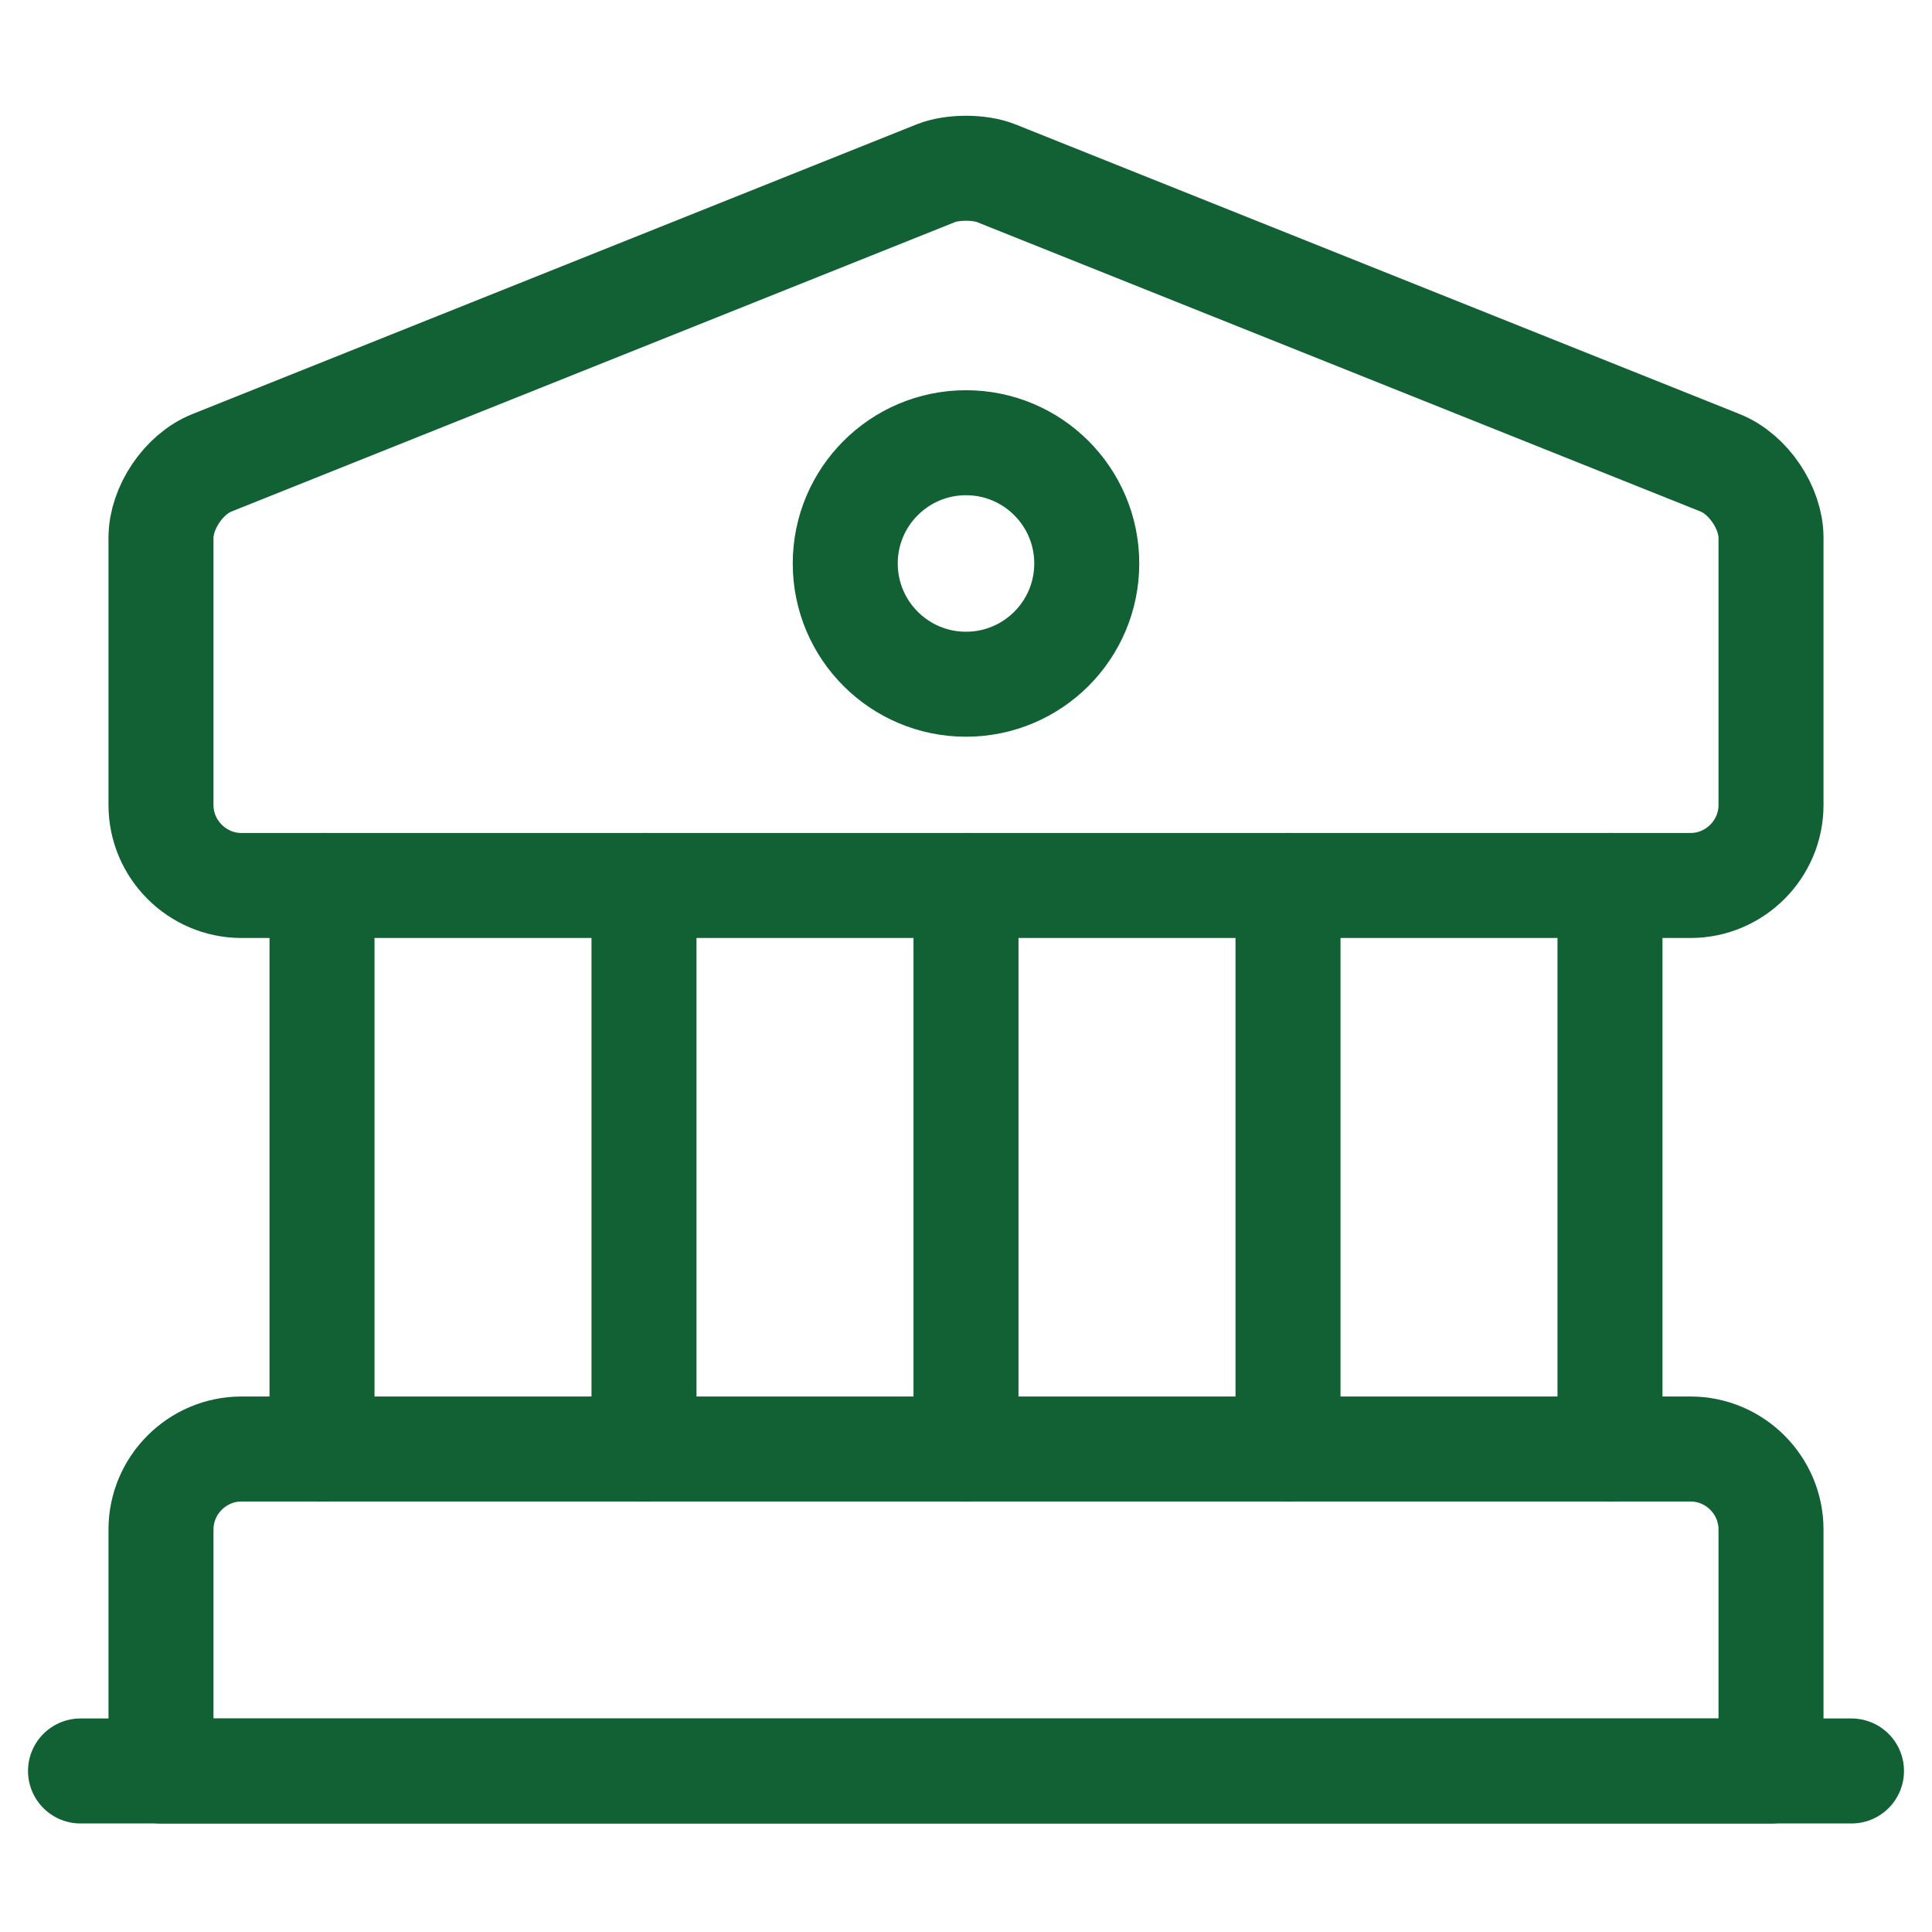
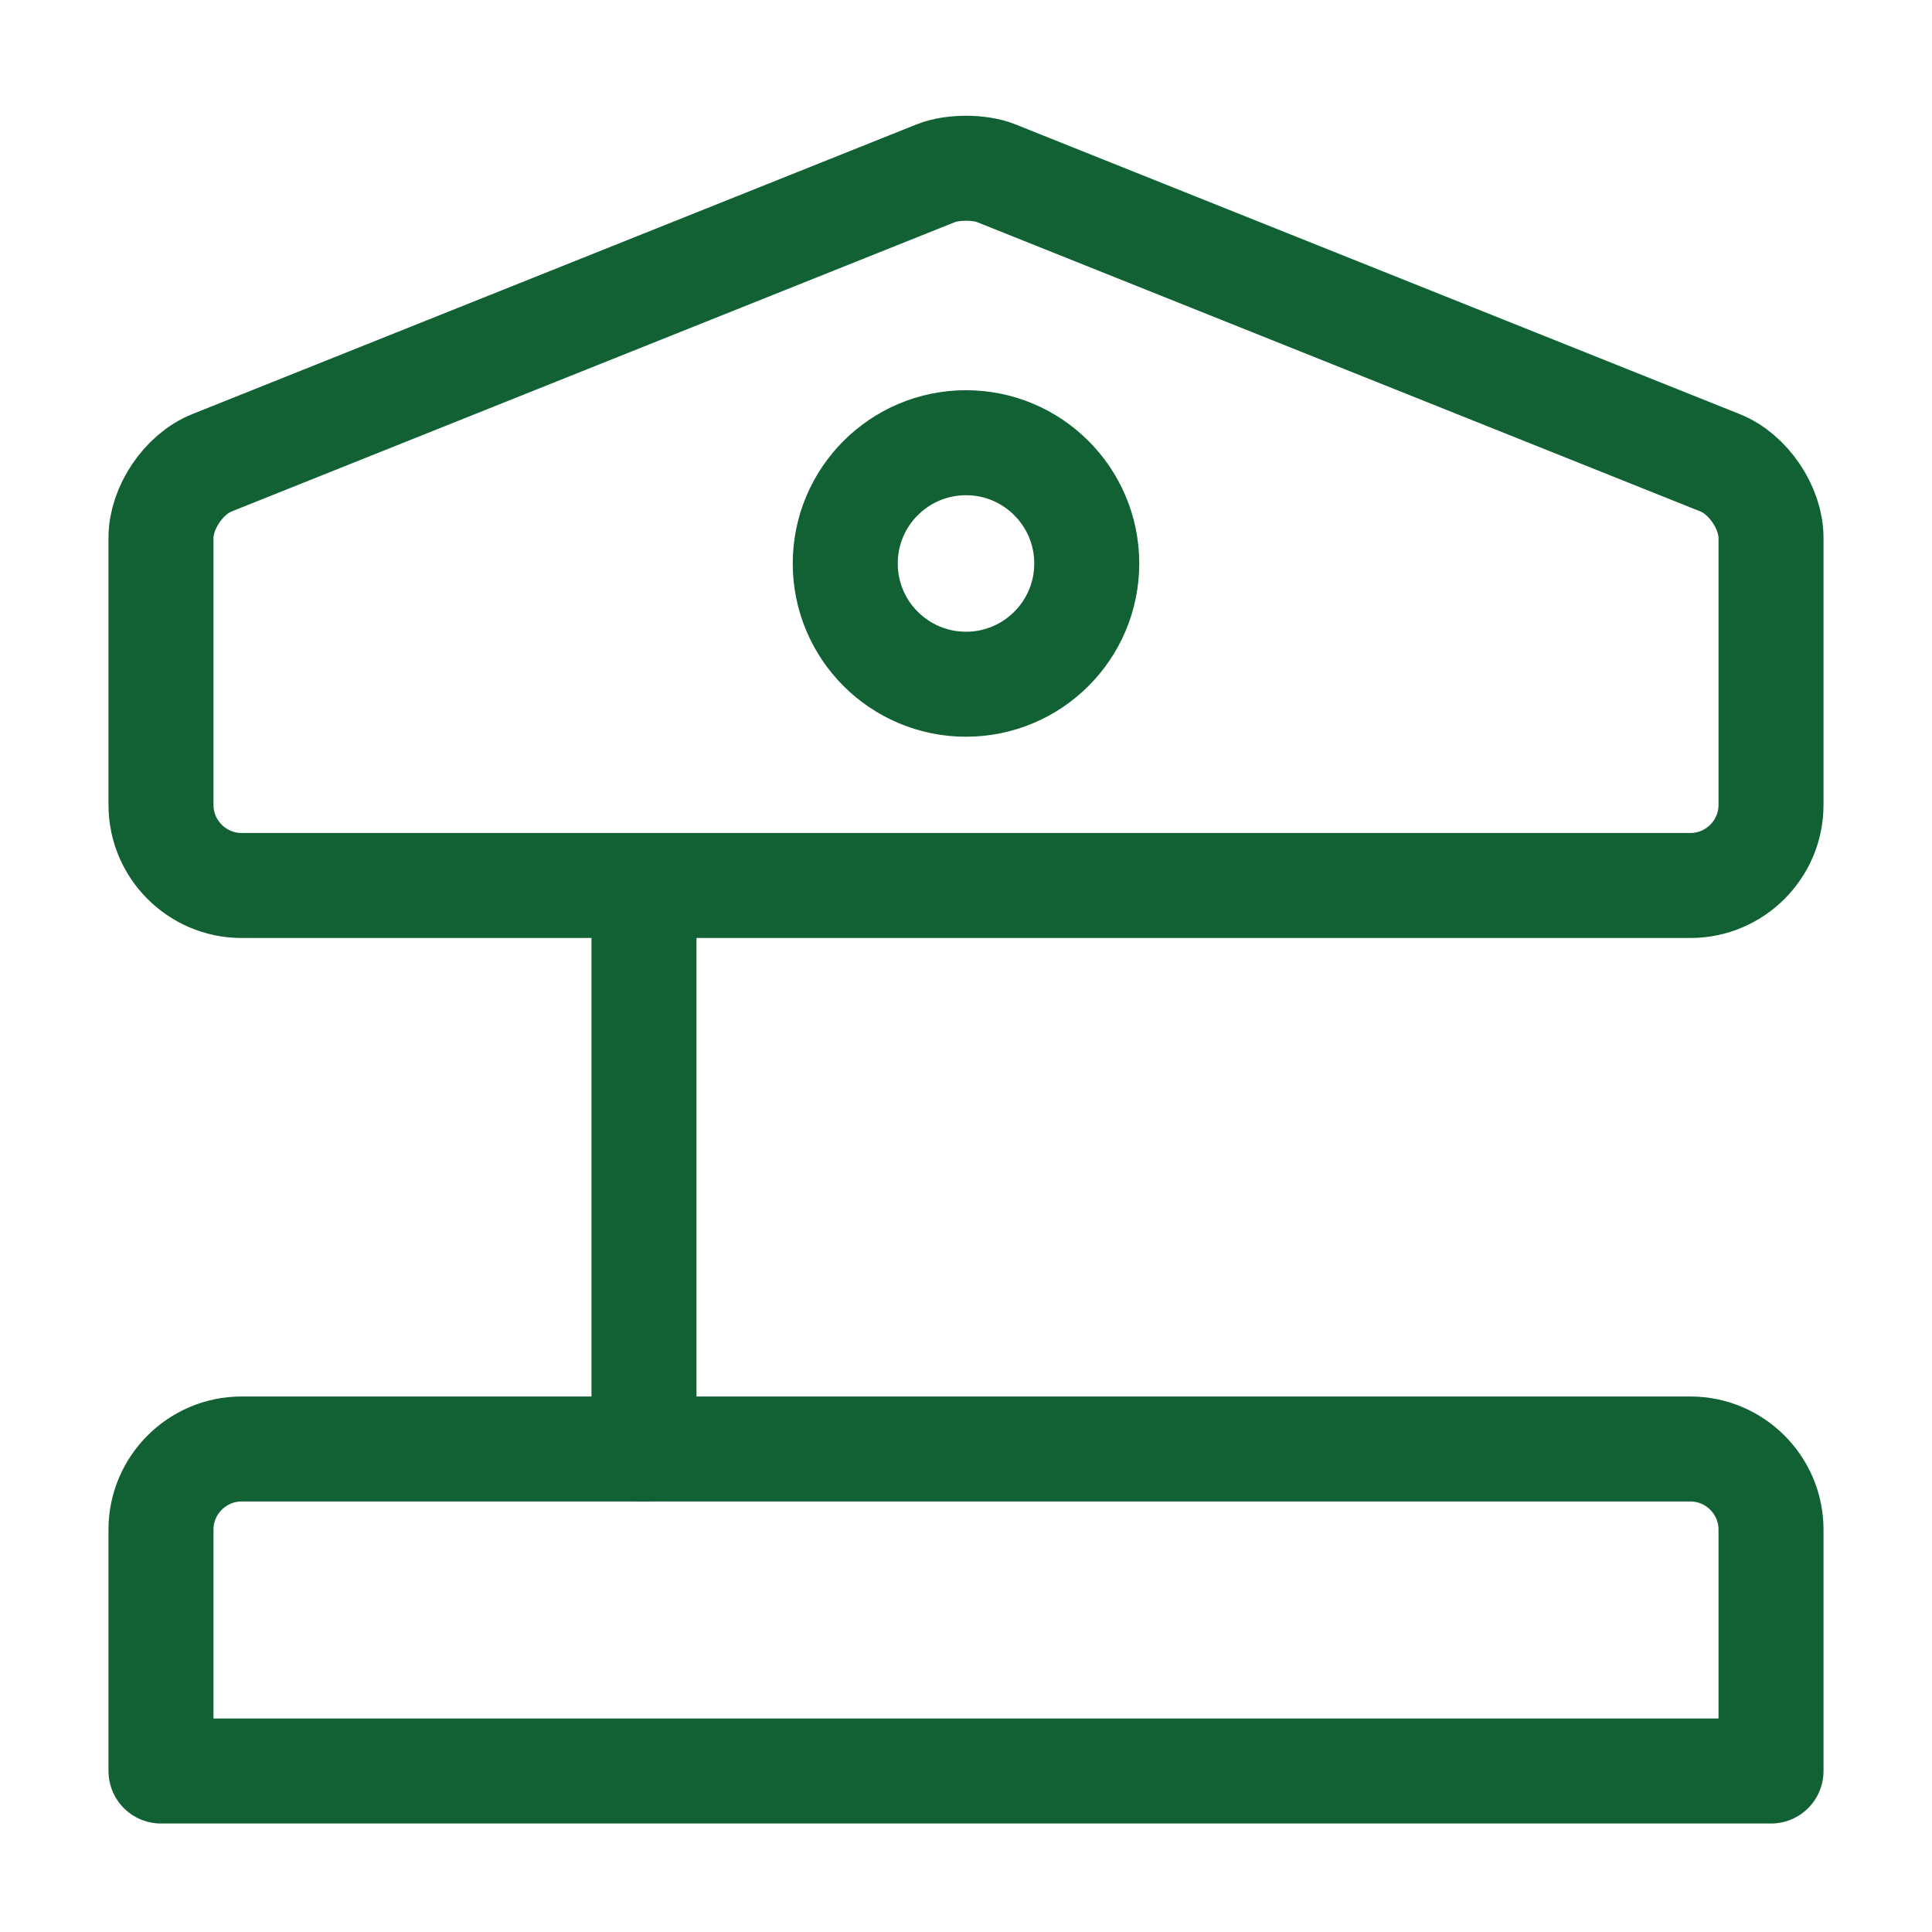
<svg xmlns="http://www.w3.org/2000/svg" width="46" height="46" viewBox="0 0 46 46" fill="none">
  <path d="M23.709 4.121L40.959 11.021C41.63 11.289 42.167 12.094 42.167 12.803V19.167C42.167 20.221 41.304 21.083 40.25 21.083H5.75C4.696 21.083 3.833 20.221 3.833 19.167V12.803C3.833 12.094 4.37 11.289 5.041 11.021L22.291 4.121C22.674 3.968 23.326 3.968 23.709 4.121Z" stroke="#116134" stroke-width="2.5" stroke-miterlimit="10" stroke-linecap="round" stroke-linejoin="round" />
  <path d="M42.167 42.167H3.833V36.417C3.833 35.362 4.696 34.5 5.75 34.5H40.25C41.304 34.5 42.167 35.362 42.167 36.417V42.167Z" stroke="#116134" stroke-width="2.5" stroke-miterlimit="10" stroke-linecap="round" stroke-linejoin="round" />
-   <path d="M7.667 34.5V21.084" stroke="#116134" stroke-width="2.5" stroke-miterlimit="10" stroke-linecap="round" stroke-linejoin="round" />
  <path d="M15.333 34.5V21.084" stroke="#116134" stroke-width="2.5" stroke-miterlimit="10" stroke-linecap="round" stroke-linejoin="round" />
-   <path d="M23 34.5V21.084" stroke="#116134" stroke-width="2.5" stroke-miterlimit="10" stroke-linecap="round" stroke-linejoin="round" />
-   <path d="M30.667 34.5V21.084" stroke="#116134" stroke-width="2.5" stroke-miterlimit="10" stroke-linecap="round" stroke-linejoin="round" />
-   <path d="M38.333 34.5V21.084" stroke="#116134" stroke-width="2.5" stroke-miterlimit="10" stroke-linecap="round" stroke-linejoin="round" />
-   <path d="M1.917 42.166H44.083" stroke="#116134" stroke-width="2.5" stroke-miterlimit="10" stroke-linecap="round" stroke-linejoin="round" />
-   <path d="M23 16.291C24.588 16.291 25.875 15.004 25.875 13.416C25.875 11.829 24.588 10.541 23 10.541C21.412 10.541 20.125 11.829 20.125 13.416C20.125 15.004 21.412 16.291 23 16.291Z" stroke="#116134" stroke-width="2.5" stroke-miterlimit="10" stroke-linecap="round" stroke-linejoin="round" />
+   <path d="M23 16.291C24.588 16.291 25.875 15.004 25.875 13.416C25.875 11.829 24.588 10.541 23 10.541C21.412 10.541 20.125 11.829 20.125 13.416C20.125 15.004 21.412 16.291 23 16.291" stroke="#116134" stroke-width="2.5" stroke-miterlimit="10" stroke-linecap="round" stroke-linejoin="round" />
</svg>